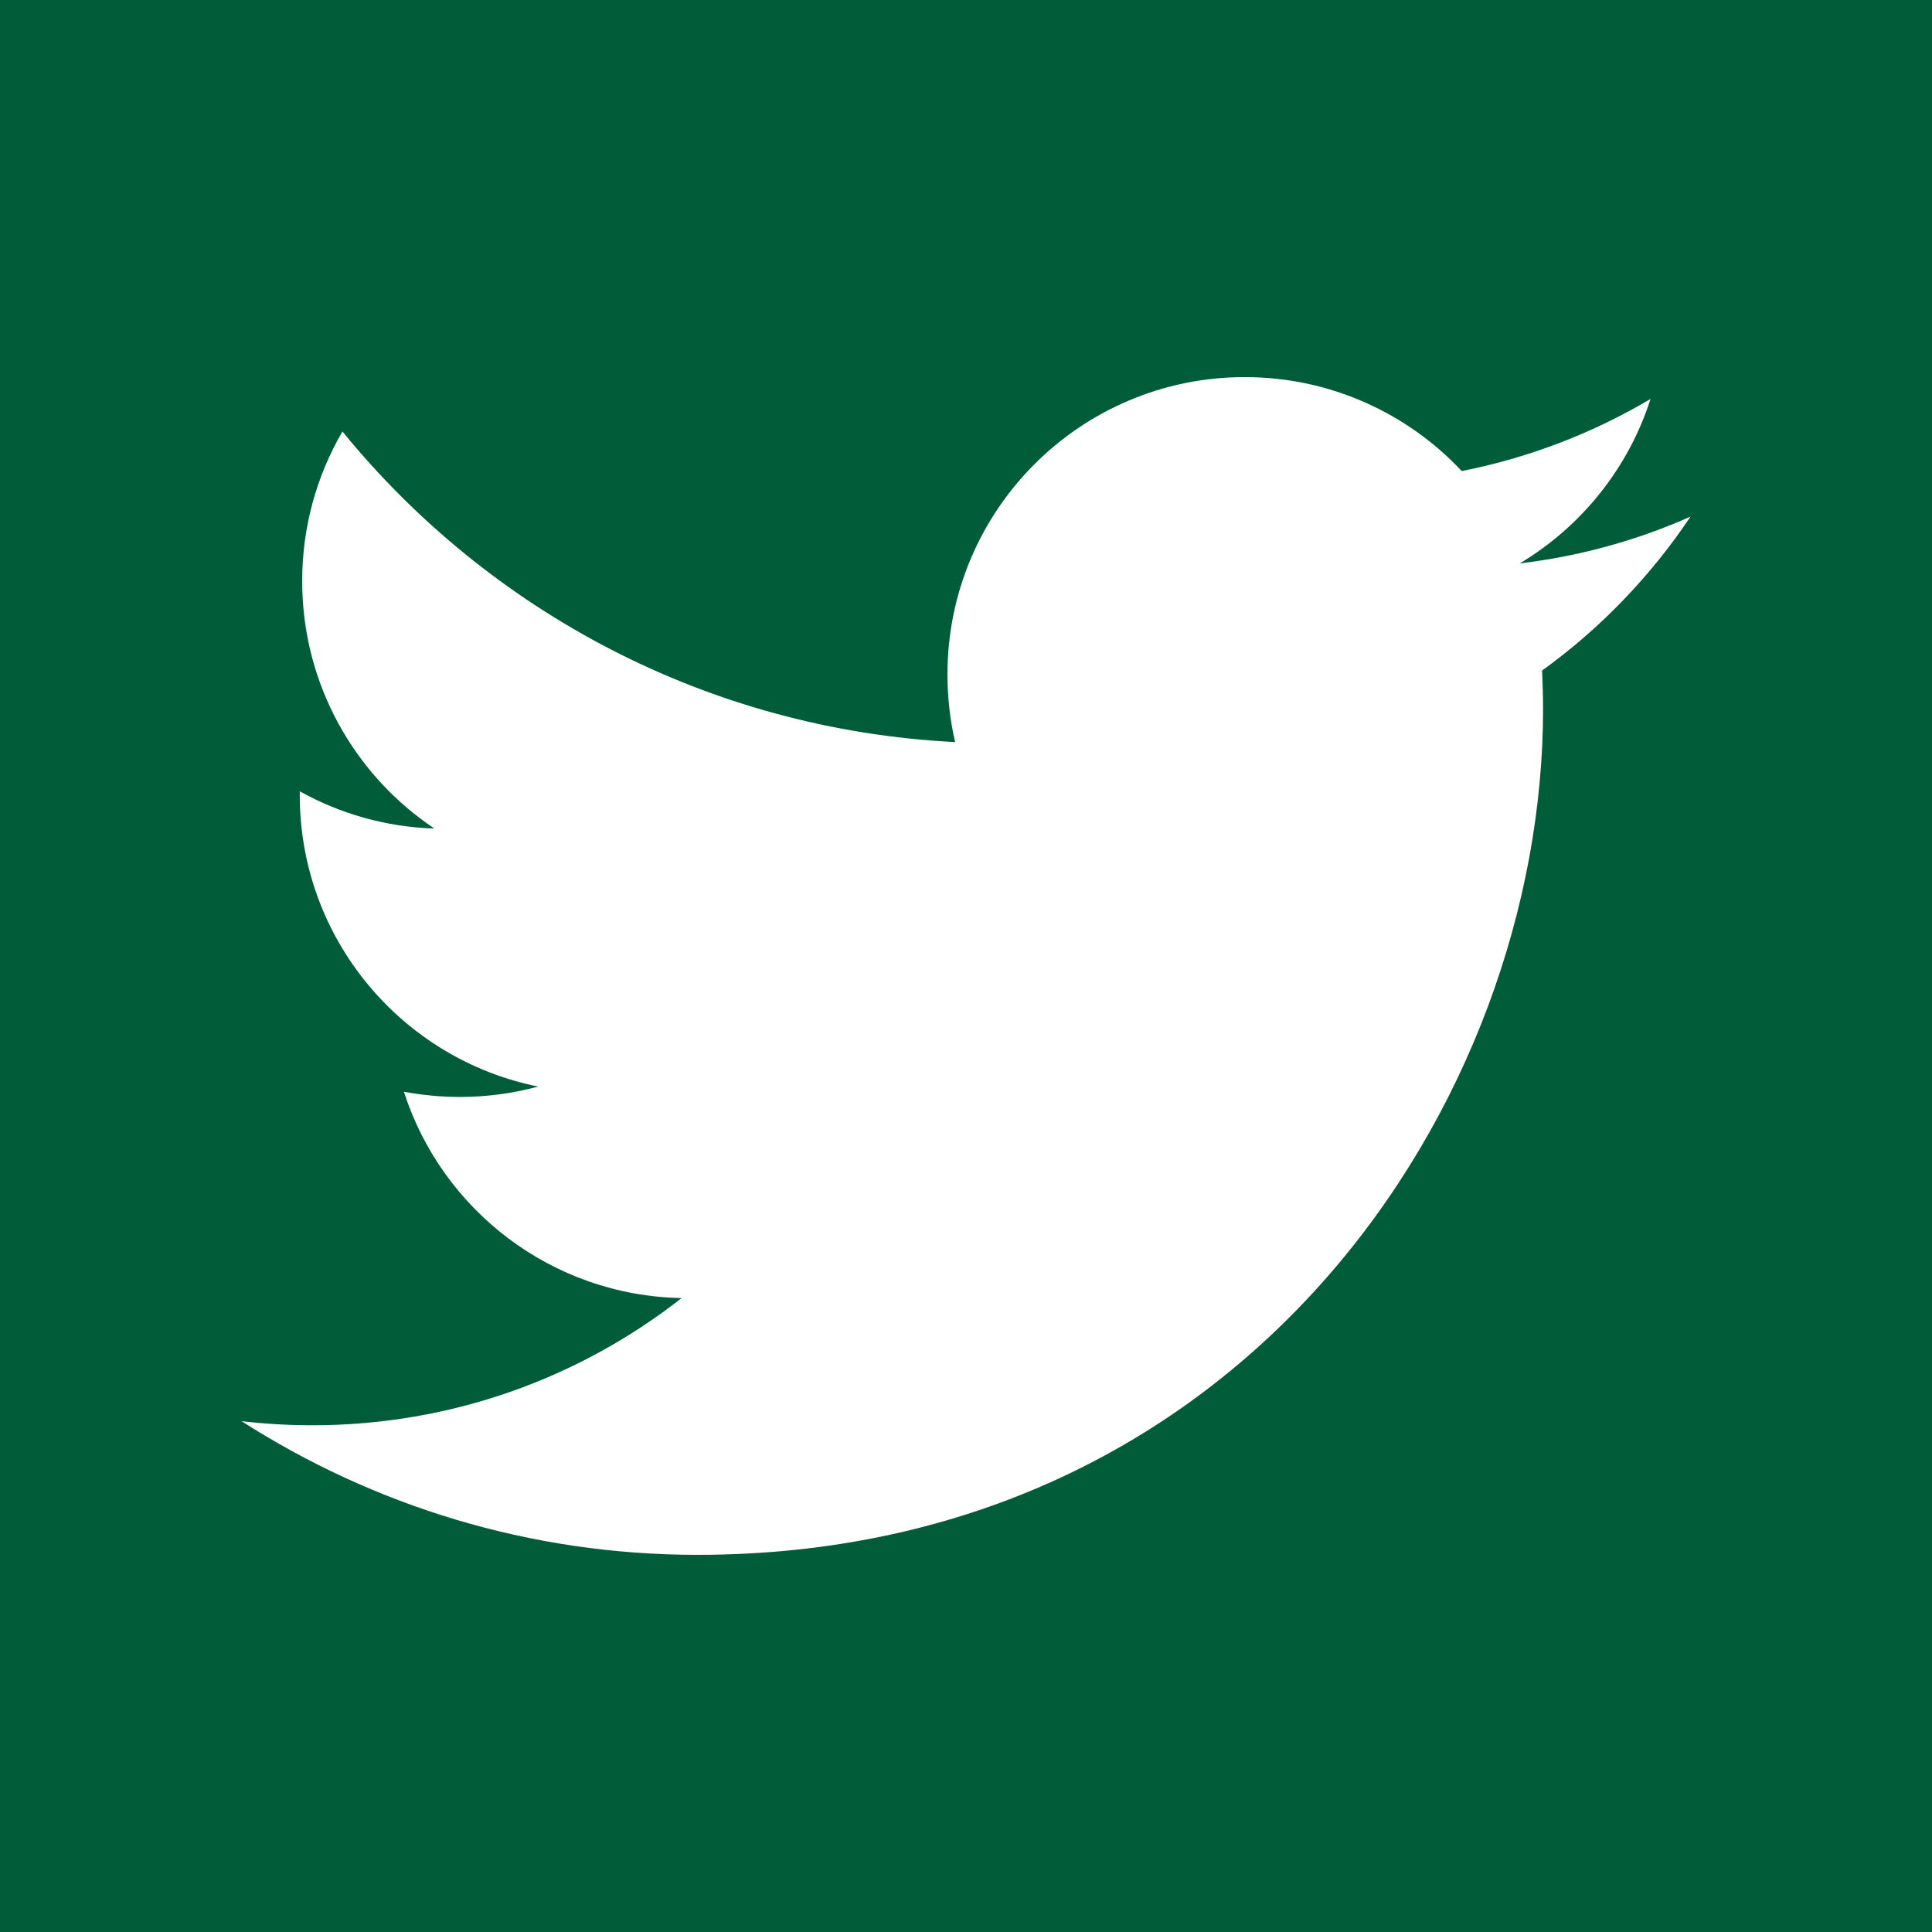
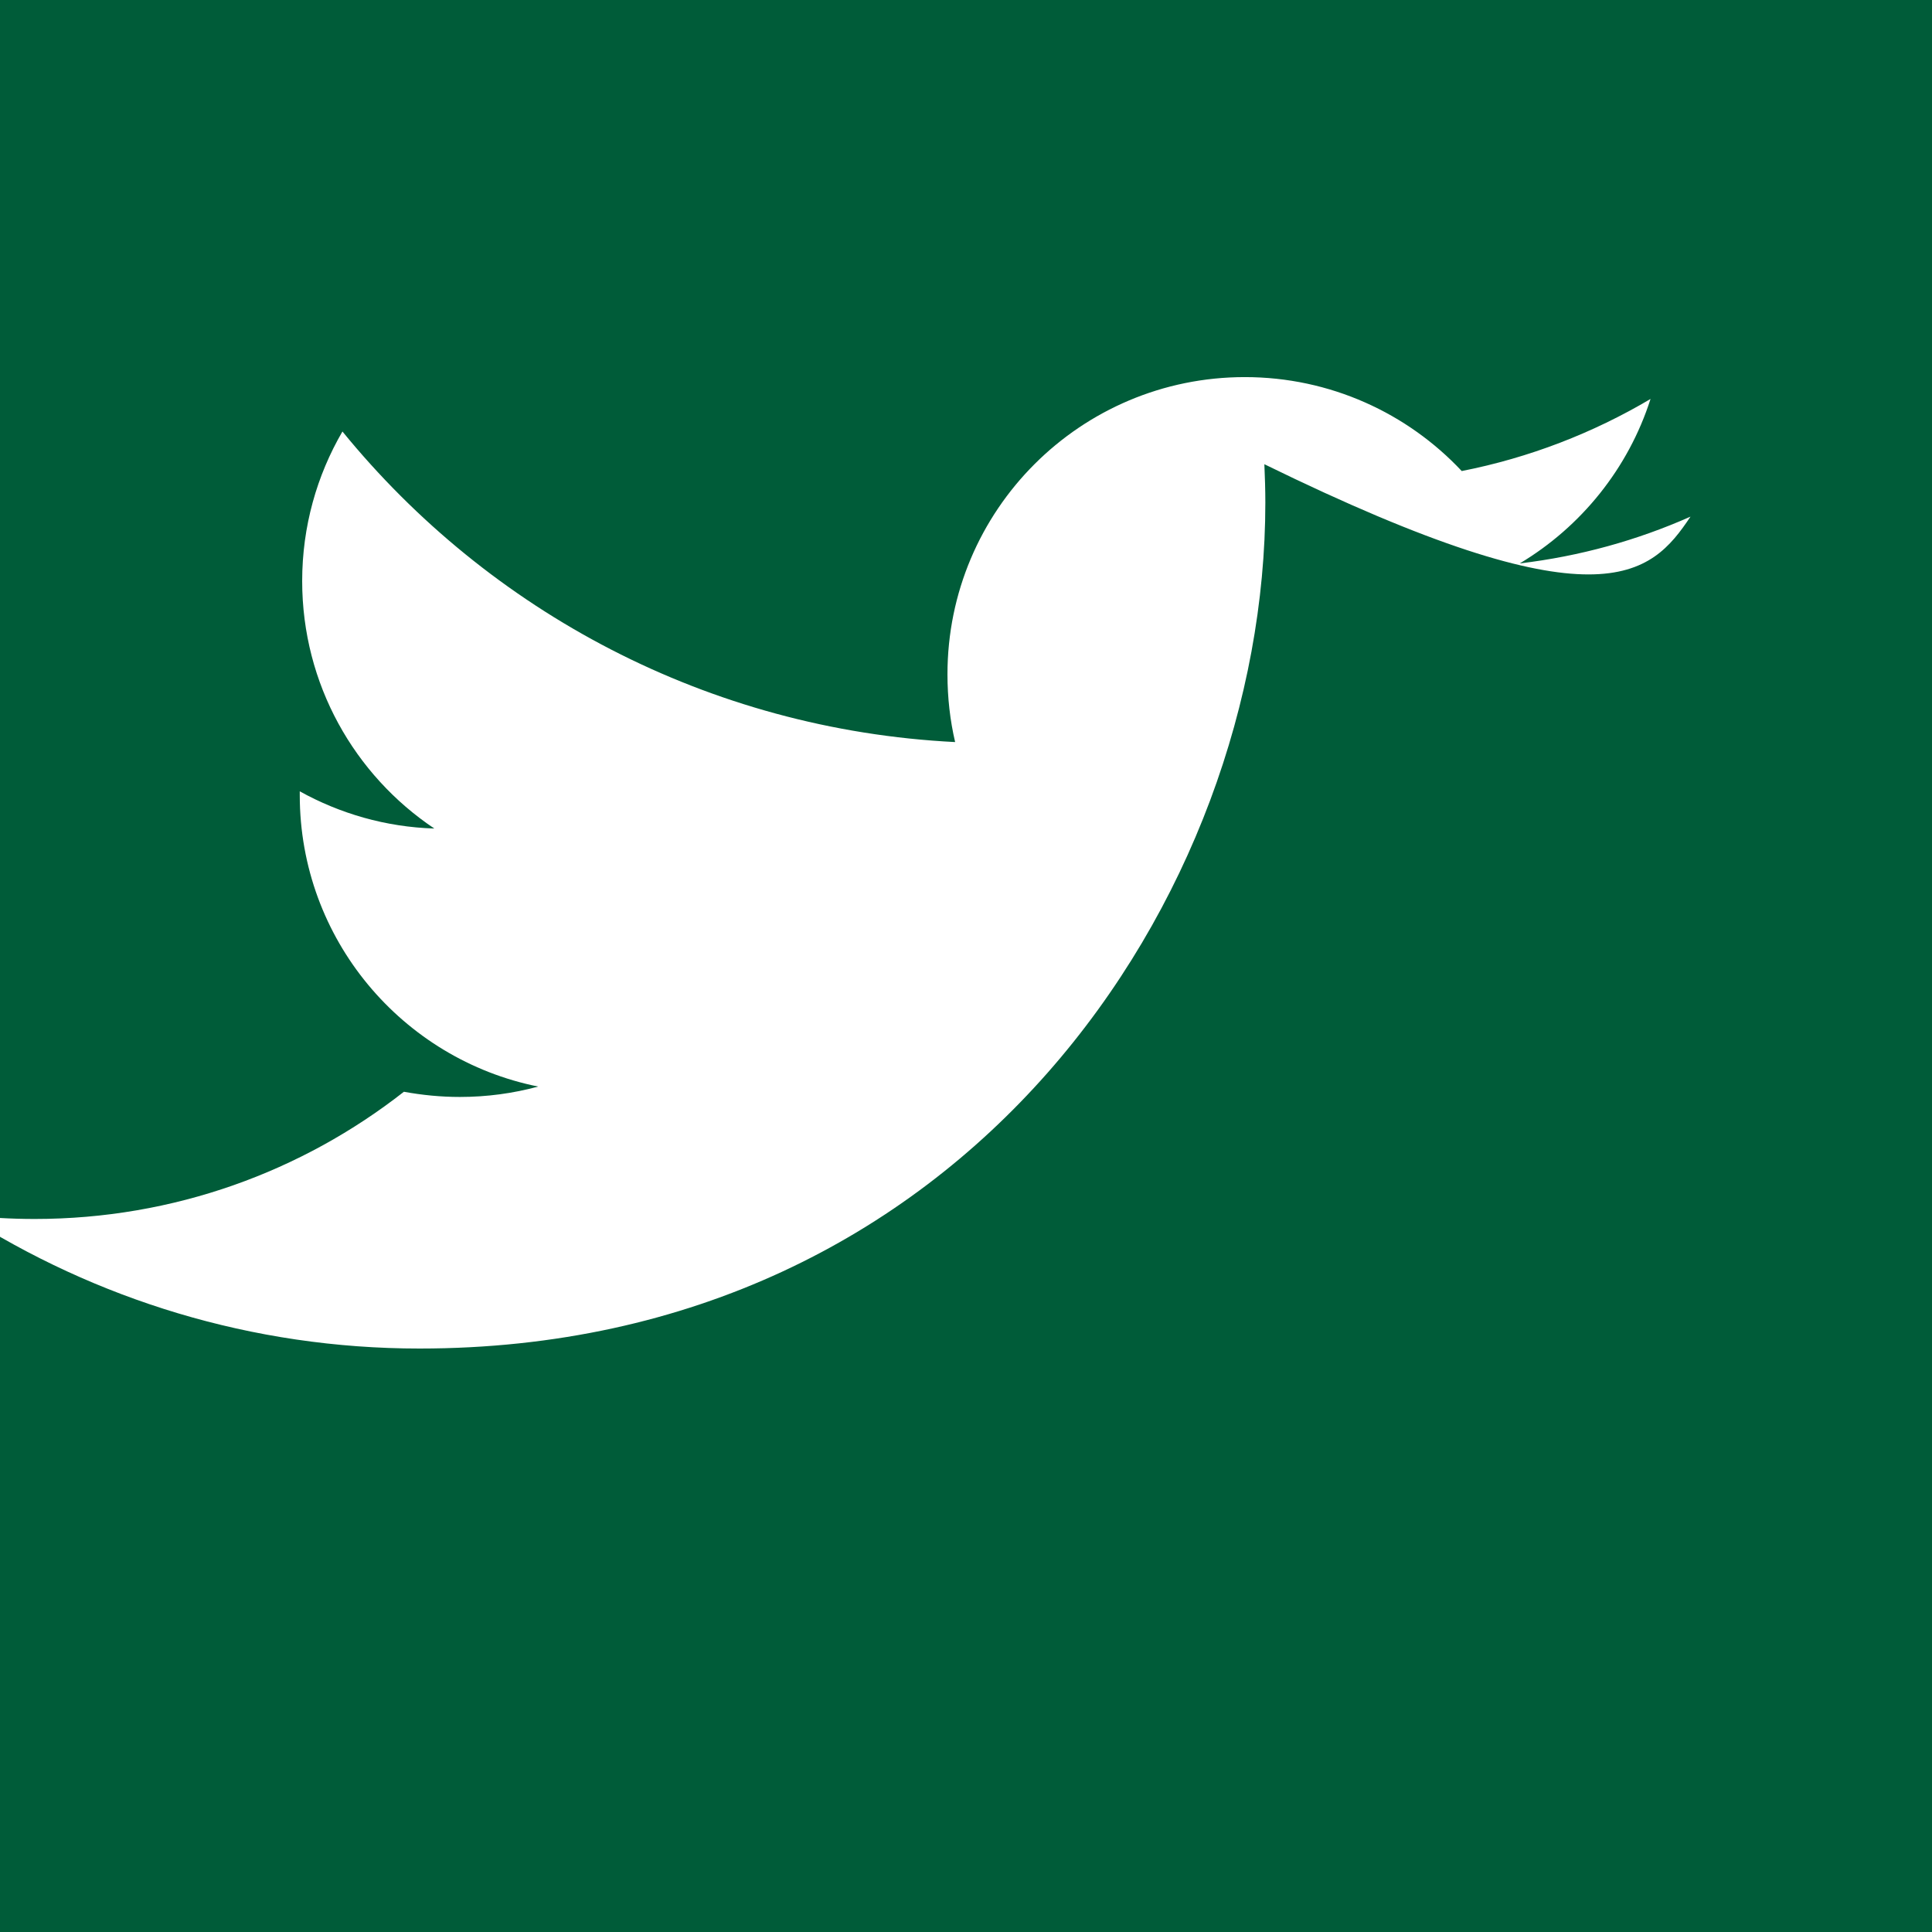
<svg xmlns="http://www.w3.org/2000/svg" version="1.0" id="Layer_1" x="0px" y="0px" width="32px" height="32px" viewBox="0 0 32 32" enable-background="new 0 0 32 32" xml:space="preserve">
-   <path fill="#005C39" d="M32,32H0V0h32V32z M28,8.557c-0.883,0.392-1.831,0.656-2.828,0.775c1.018-0.609,1.799-1.575,2.166-2.724  c-0.953,0.564-2.006,0.973-3.127,1.194c-0.898-0.958-2.18-1.556-3.593-1.556c-2.722,0-4.925,2.204-4.925,4.923  c0,0.386,0.043,0.763,0.127,1.122c-4.091-0.206-7.72-2.165-10.148-5.144C5.248,7.875,5.005,8.721,5.005,9.624  c0,1.708,0.868,3.215,2.189,4.099c-0.807-0.025-1.565-0.248-2.229-0.616c0,0.021,0,0.042,0,0.062c0,2.386,1.697,4.375,3.949,4.828  c-0.413,0.112-0.848,0.172-1.297,0.172c-0.317,0-0.626-0.031-0.927-0.086c0.626,1.953,2.444,3.377,4.6,3.417  c-1.685,1.32-3.808,2.107-6.116,2.107c-0.395,0-0.789-0.023-1.173-0.068c2.179,1.396,4.767,2.214,7.548,2.214  c9.057,0,14.009-7.505,14.009-14.01c0-0.214-0.007-0.427-0.016-0.637C26.505,10.412,27.34,9.544,28,8.557z" />
+   <path fill="#005C39" d="M32,32H0V0h32V32z M28,8.557c-0.883,0.392-1.831,0.656-2.828,0.775c1.018-0.609,1.799-1.575,2.166-2.724  c-0.953,0.564-2.006,0.973-3.127,1.194c-0.898-0.958-2.18-1.556-3.593-1.556c-2.722,0-4.925,2.204-4.925,4.923  c0,0.386,0.043,0.763,0.127,1.122c-4.091-0.206-7.72-2.165-10.148-5.144C5.248,7.875,5.005,8.721,5.005,9.624  c0,1.708,0.868,3.215,2.189,4.099c-0.807-0.025-1.565-0.248-2.229-0.616c0,0.021,0,0.042,0,0.062c0,2.386,1.697,4.375,3.949,4.828  c-0.413,0.112-0.848,0.172-1.297,0.172c-0.317,0-0.626-0.031-0.927-0.086c-1.685,1.32-3.808,2.107-6.116,2.107c-0.395,0-0.789-0.023-1.173-0.068c2.179,1.396,4.767,2.214,7.548,2.214  c9.057,0,14.009-7.505,14.009-14.01c0-0.214-0.007-0.427-0.016-0.637C26.505,10.412,27.34,9.544,28,8.557z" />
</svg>